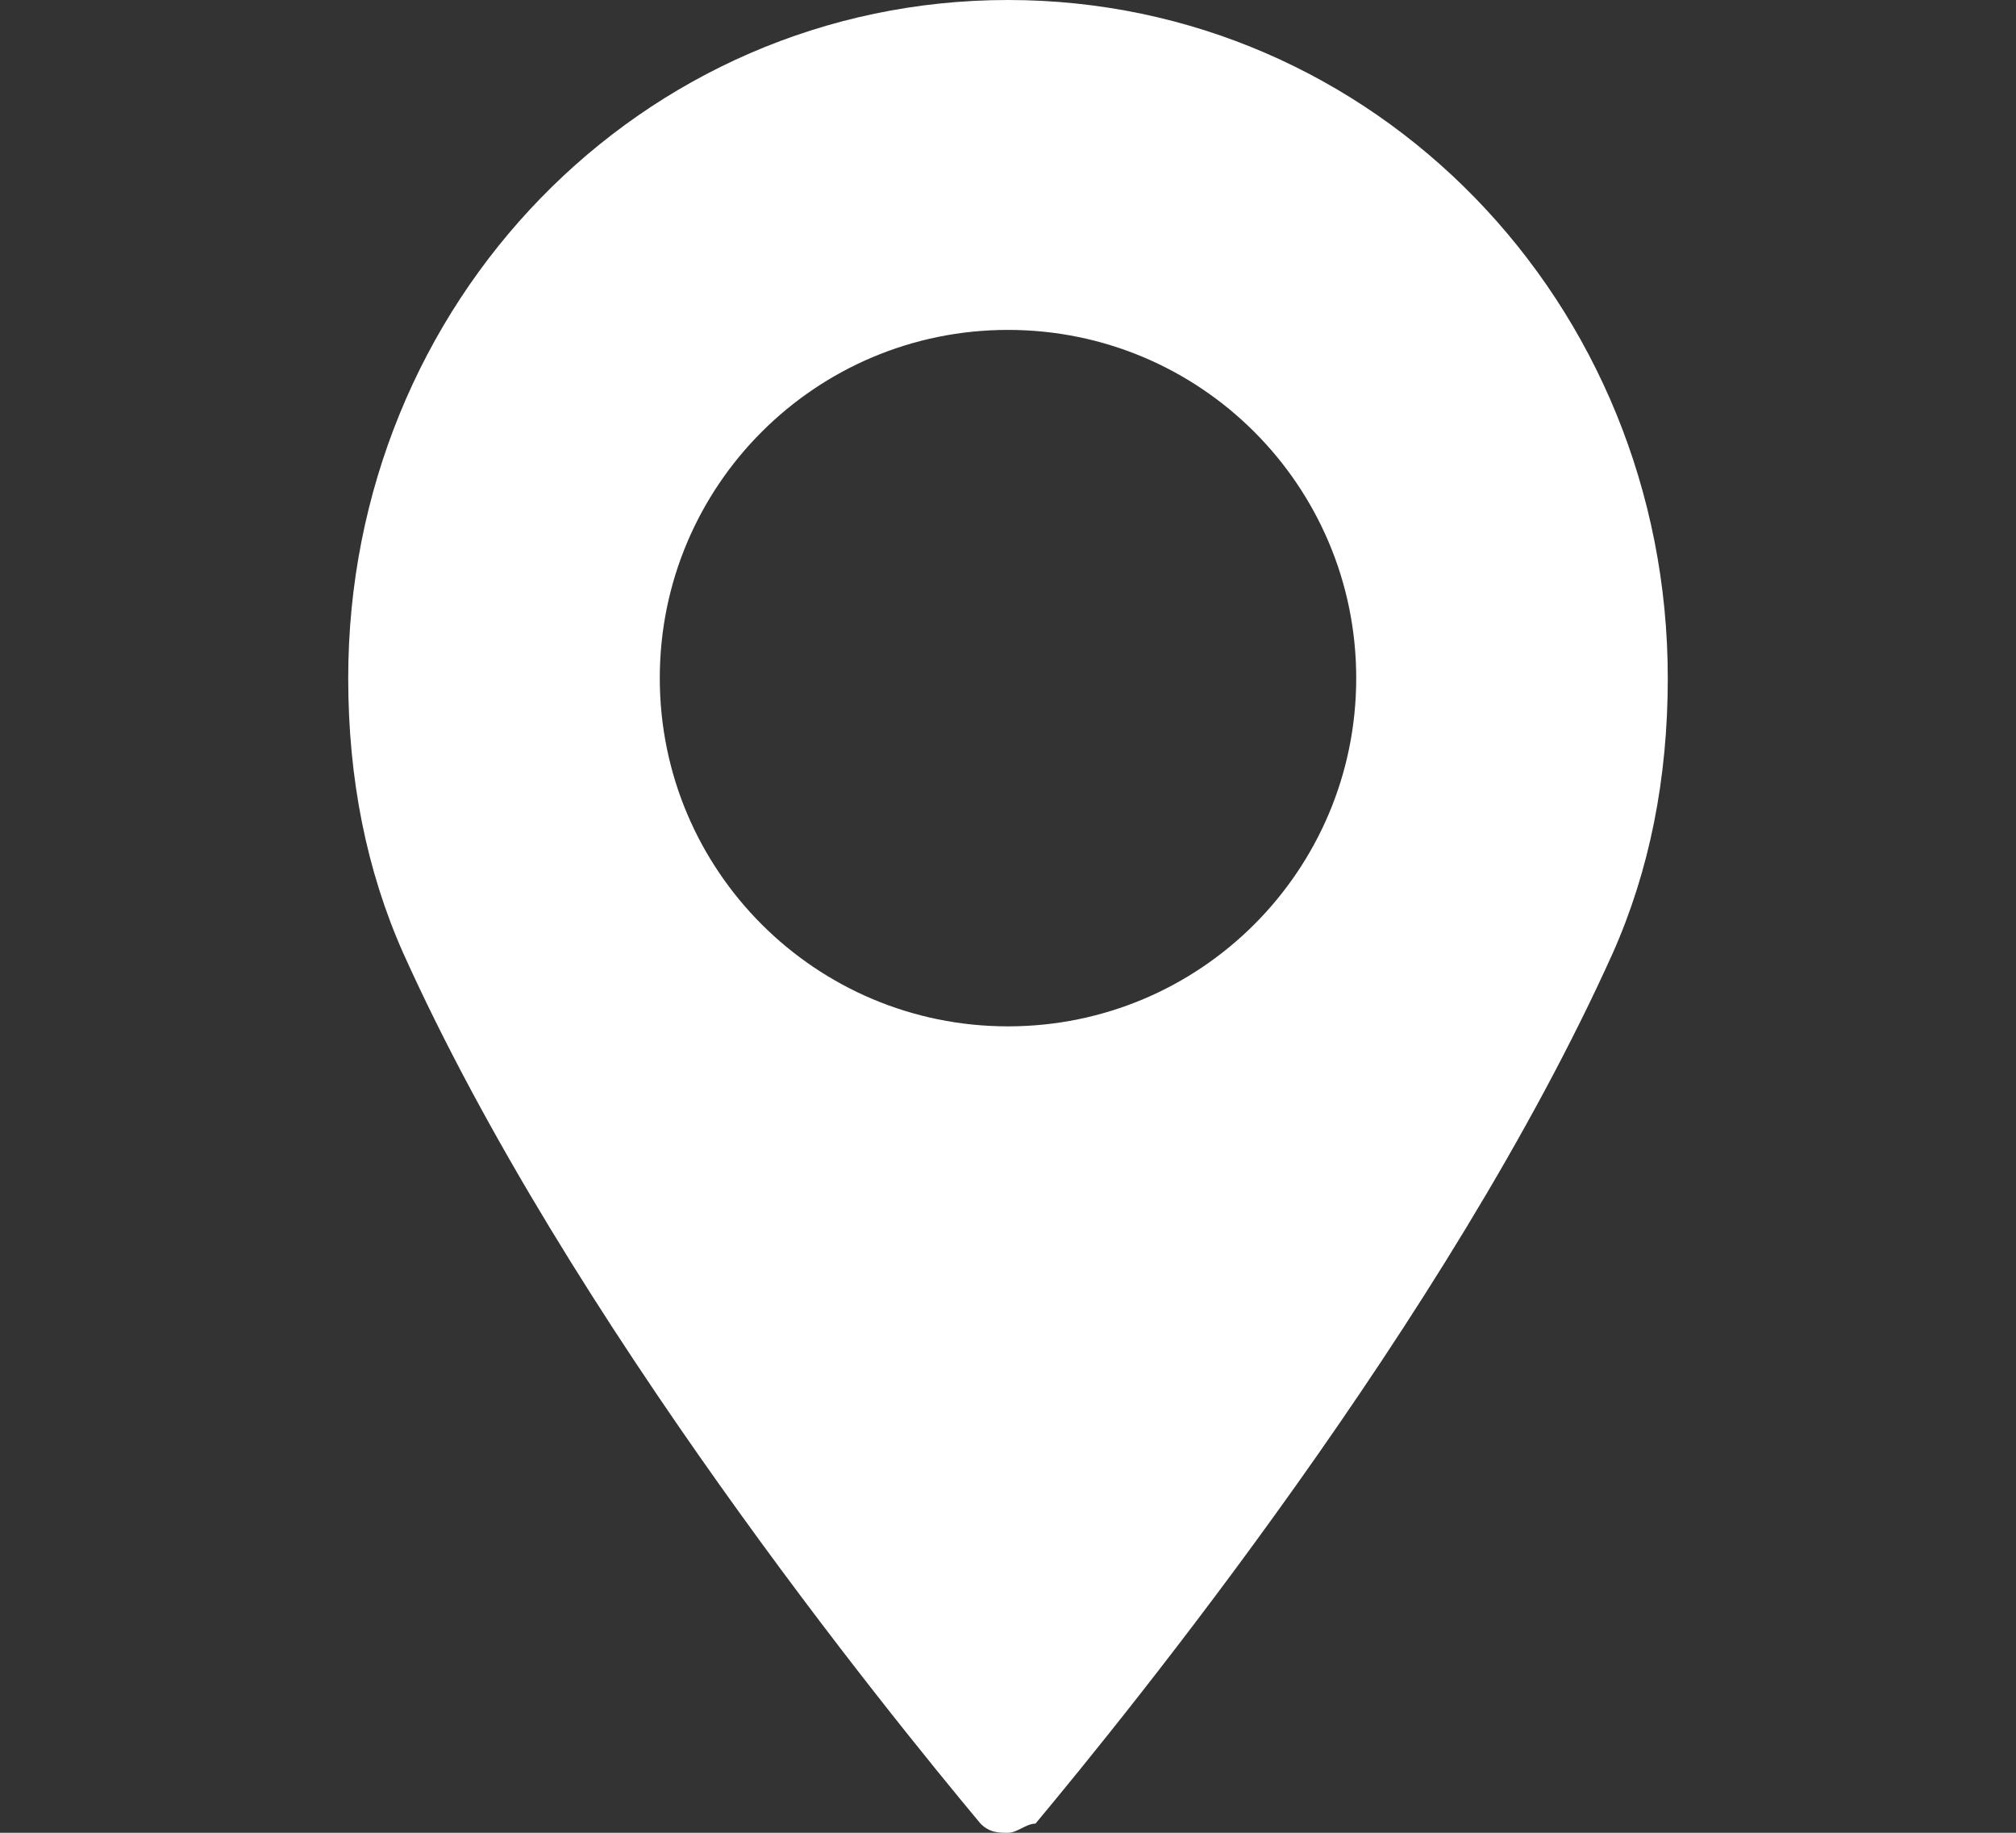
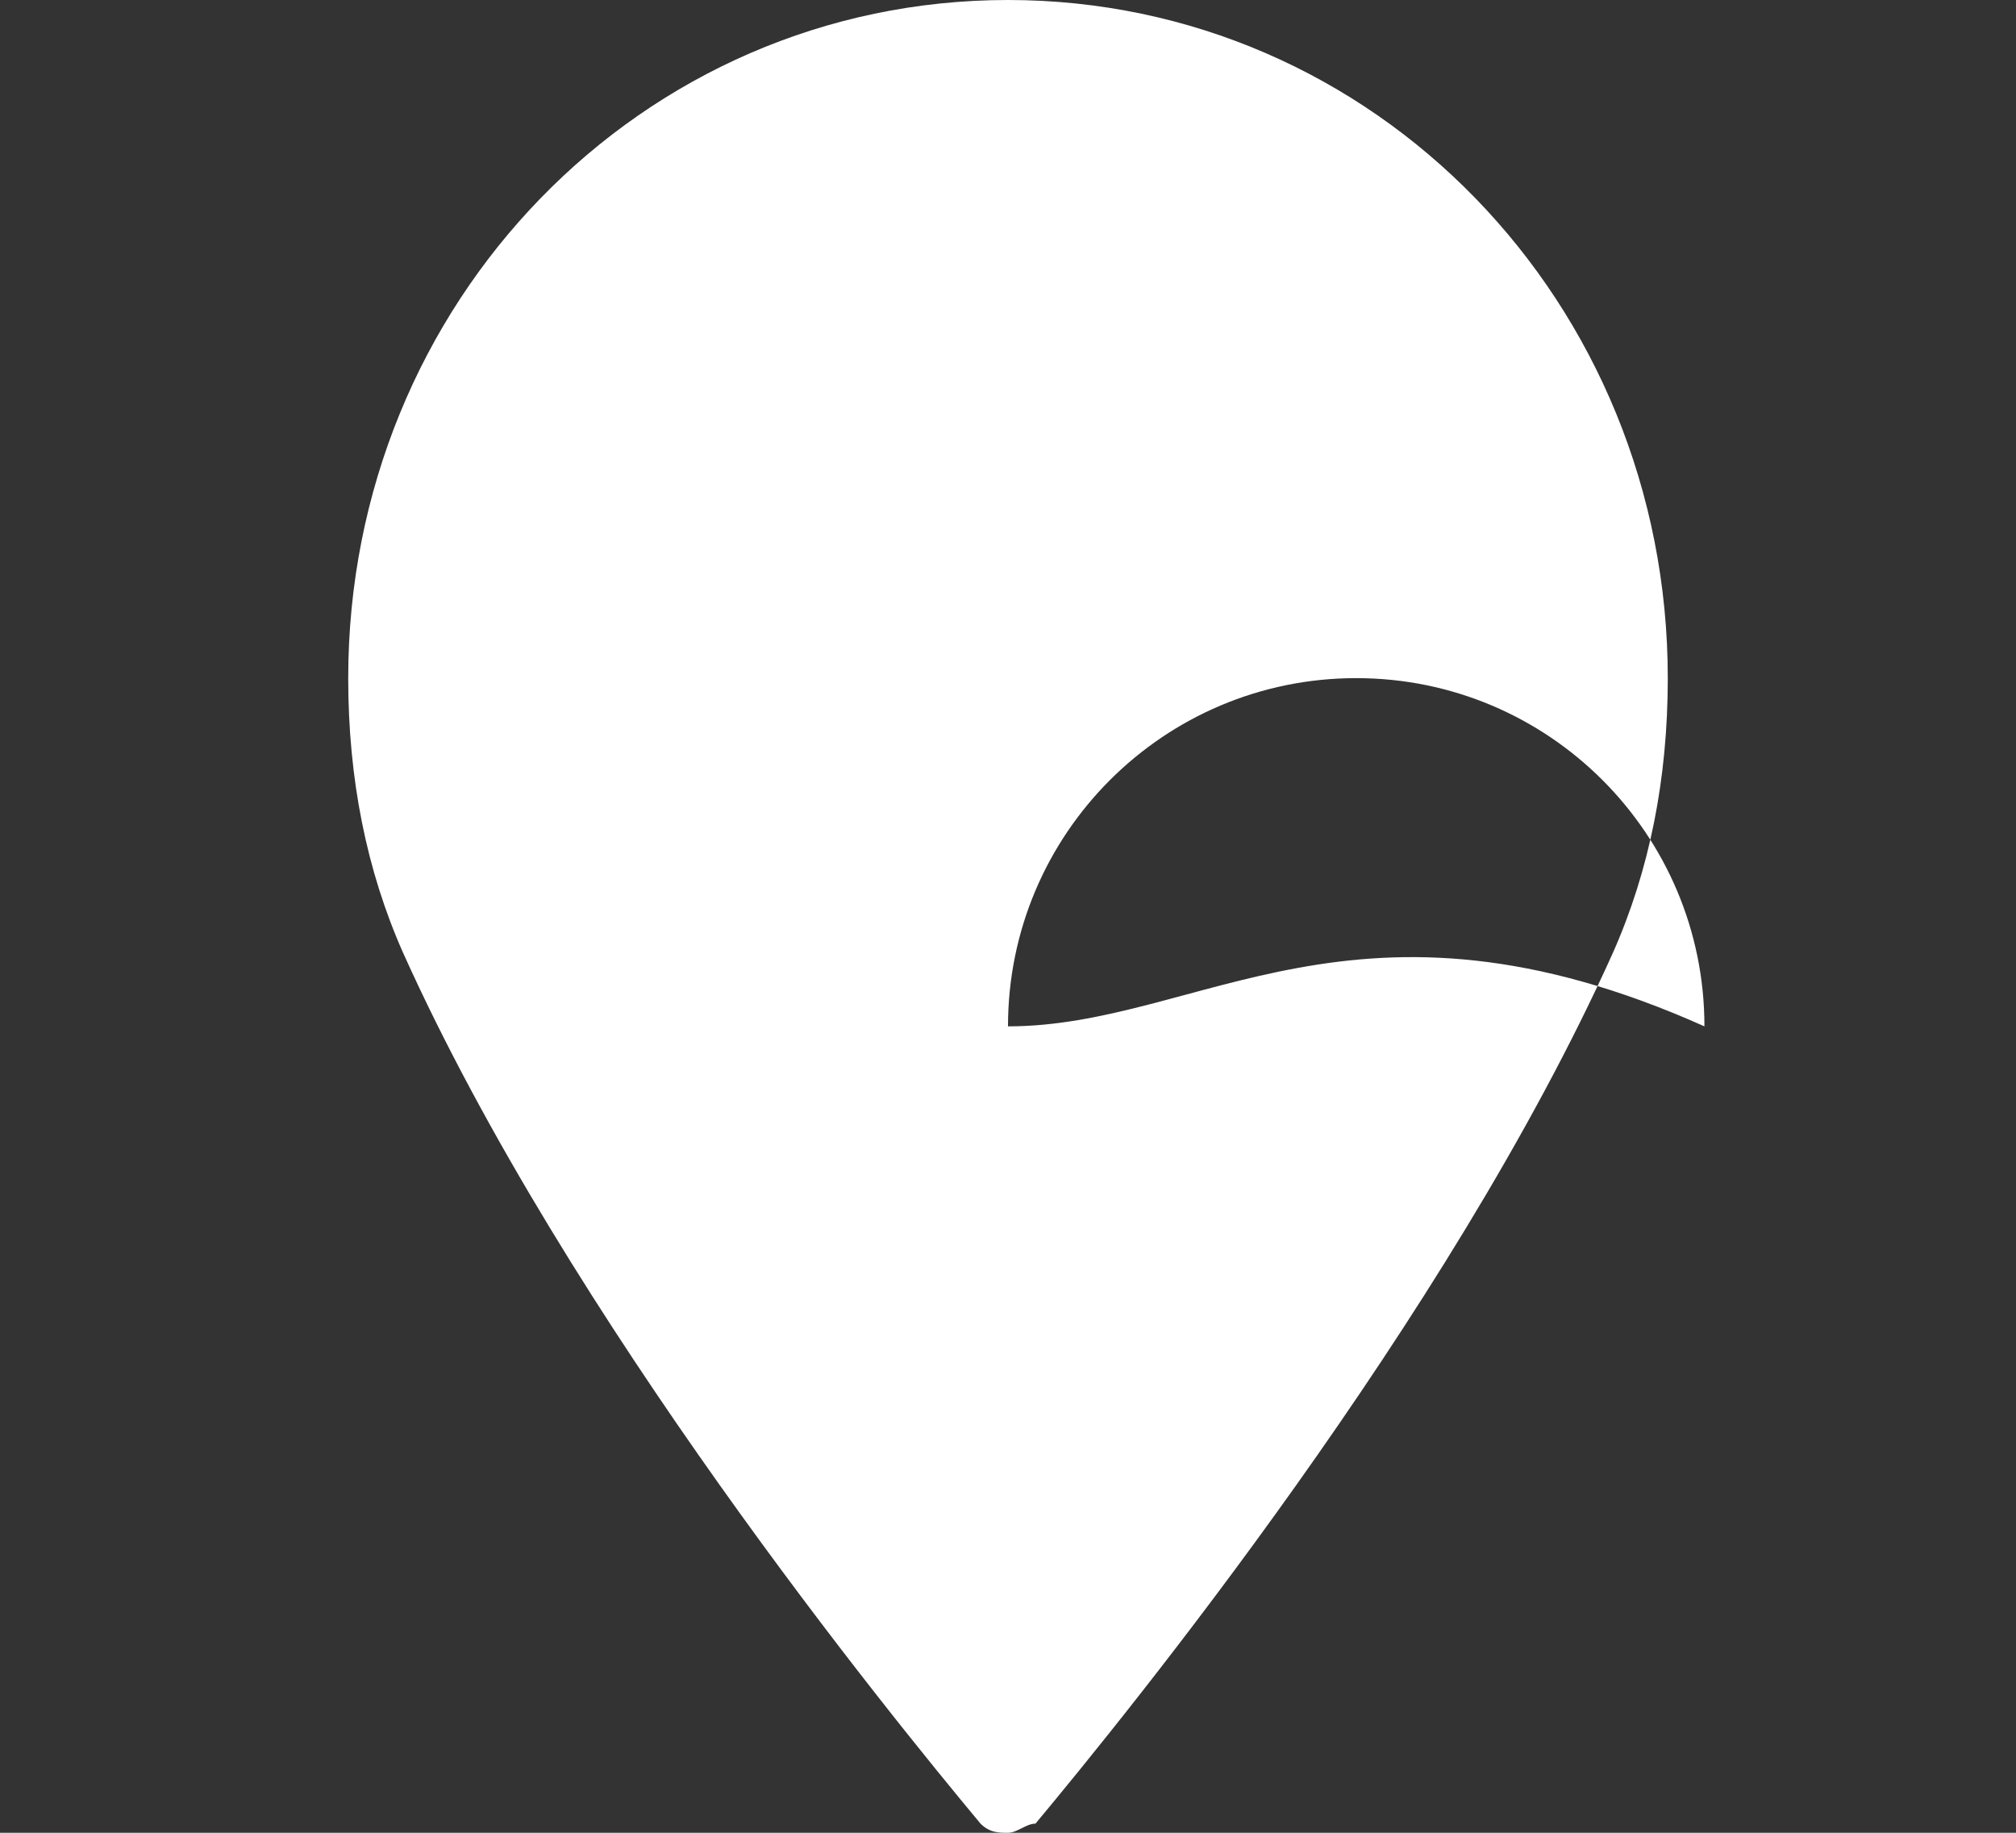
<svg xmlns="http://www.w3.org/2000/svg" version="1.1" id="レイヤー_1" x="0px" y="0px" width="22px" height="20px" viewBox="0 0 22 20" style="enable-background:new 0 0 22 20;" xml:space="preserve">
  <rect x="0" y="0" width="22" height="20" fill="#333333" stroke="none" />
  <style type="text/css">
	.st0{fill-rule:evenodd;clip-rule:evenodd;fill:#FFFFFF;}
</style>
  <g>
-     <path class="st0" d="M11,11.2c-2.1,0-3.8-1.7-3.8-3.8c0-2.1,1.7-3.8,3.8-3.8s3.8,1.7,3.8,3.8C14.8,9.5,13.1,11.2,11,11.2z M11,0   C7,0,3.8,3.3,3.8,7.4c0,1.1,0.2,2.1,0.6,3c1.8,4,5.3,8.3,6.3,9.5c0.1,0.1,0.2,0.1,0.3,0.1s0.2-0.1,0.3-0.1c1-1.2,4.5-5.5,6.3-9.5   c0.4-0.9,0.6-1.9,0.6-3C18.2,3.3,15,0,11,0z" />
+     <path class="st0" d="M11,11.2c0-2.1,1.7-3.8,3.8-3.8s3.8,1.7,3.8,3.8C14.8,9.5,13.1,11.2,11,11.2z M11,0   C7,0,3.8,3.3,3.8,7.4c0,1.1,0.2,2.1,0.6,3c1.8,4,5.3,8.3,6.3,9.5c0.1,0.1,0.2,0.1,0.3,0.1s0.2-0.1,0.3-0.1c1-1.2,4.5-5.5,6.3-9.5   c0.4-0.9,0.6-1.9,0.6-3C18.2,3.3,15,0,11,0z" />
  </g>
</svg>